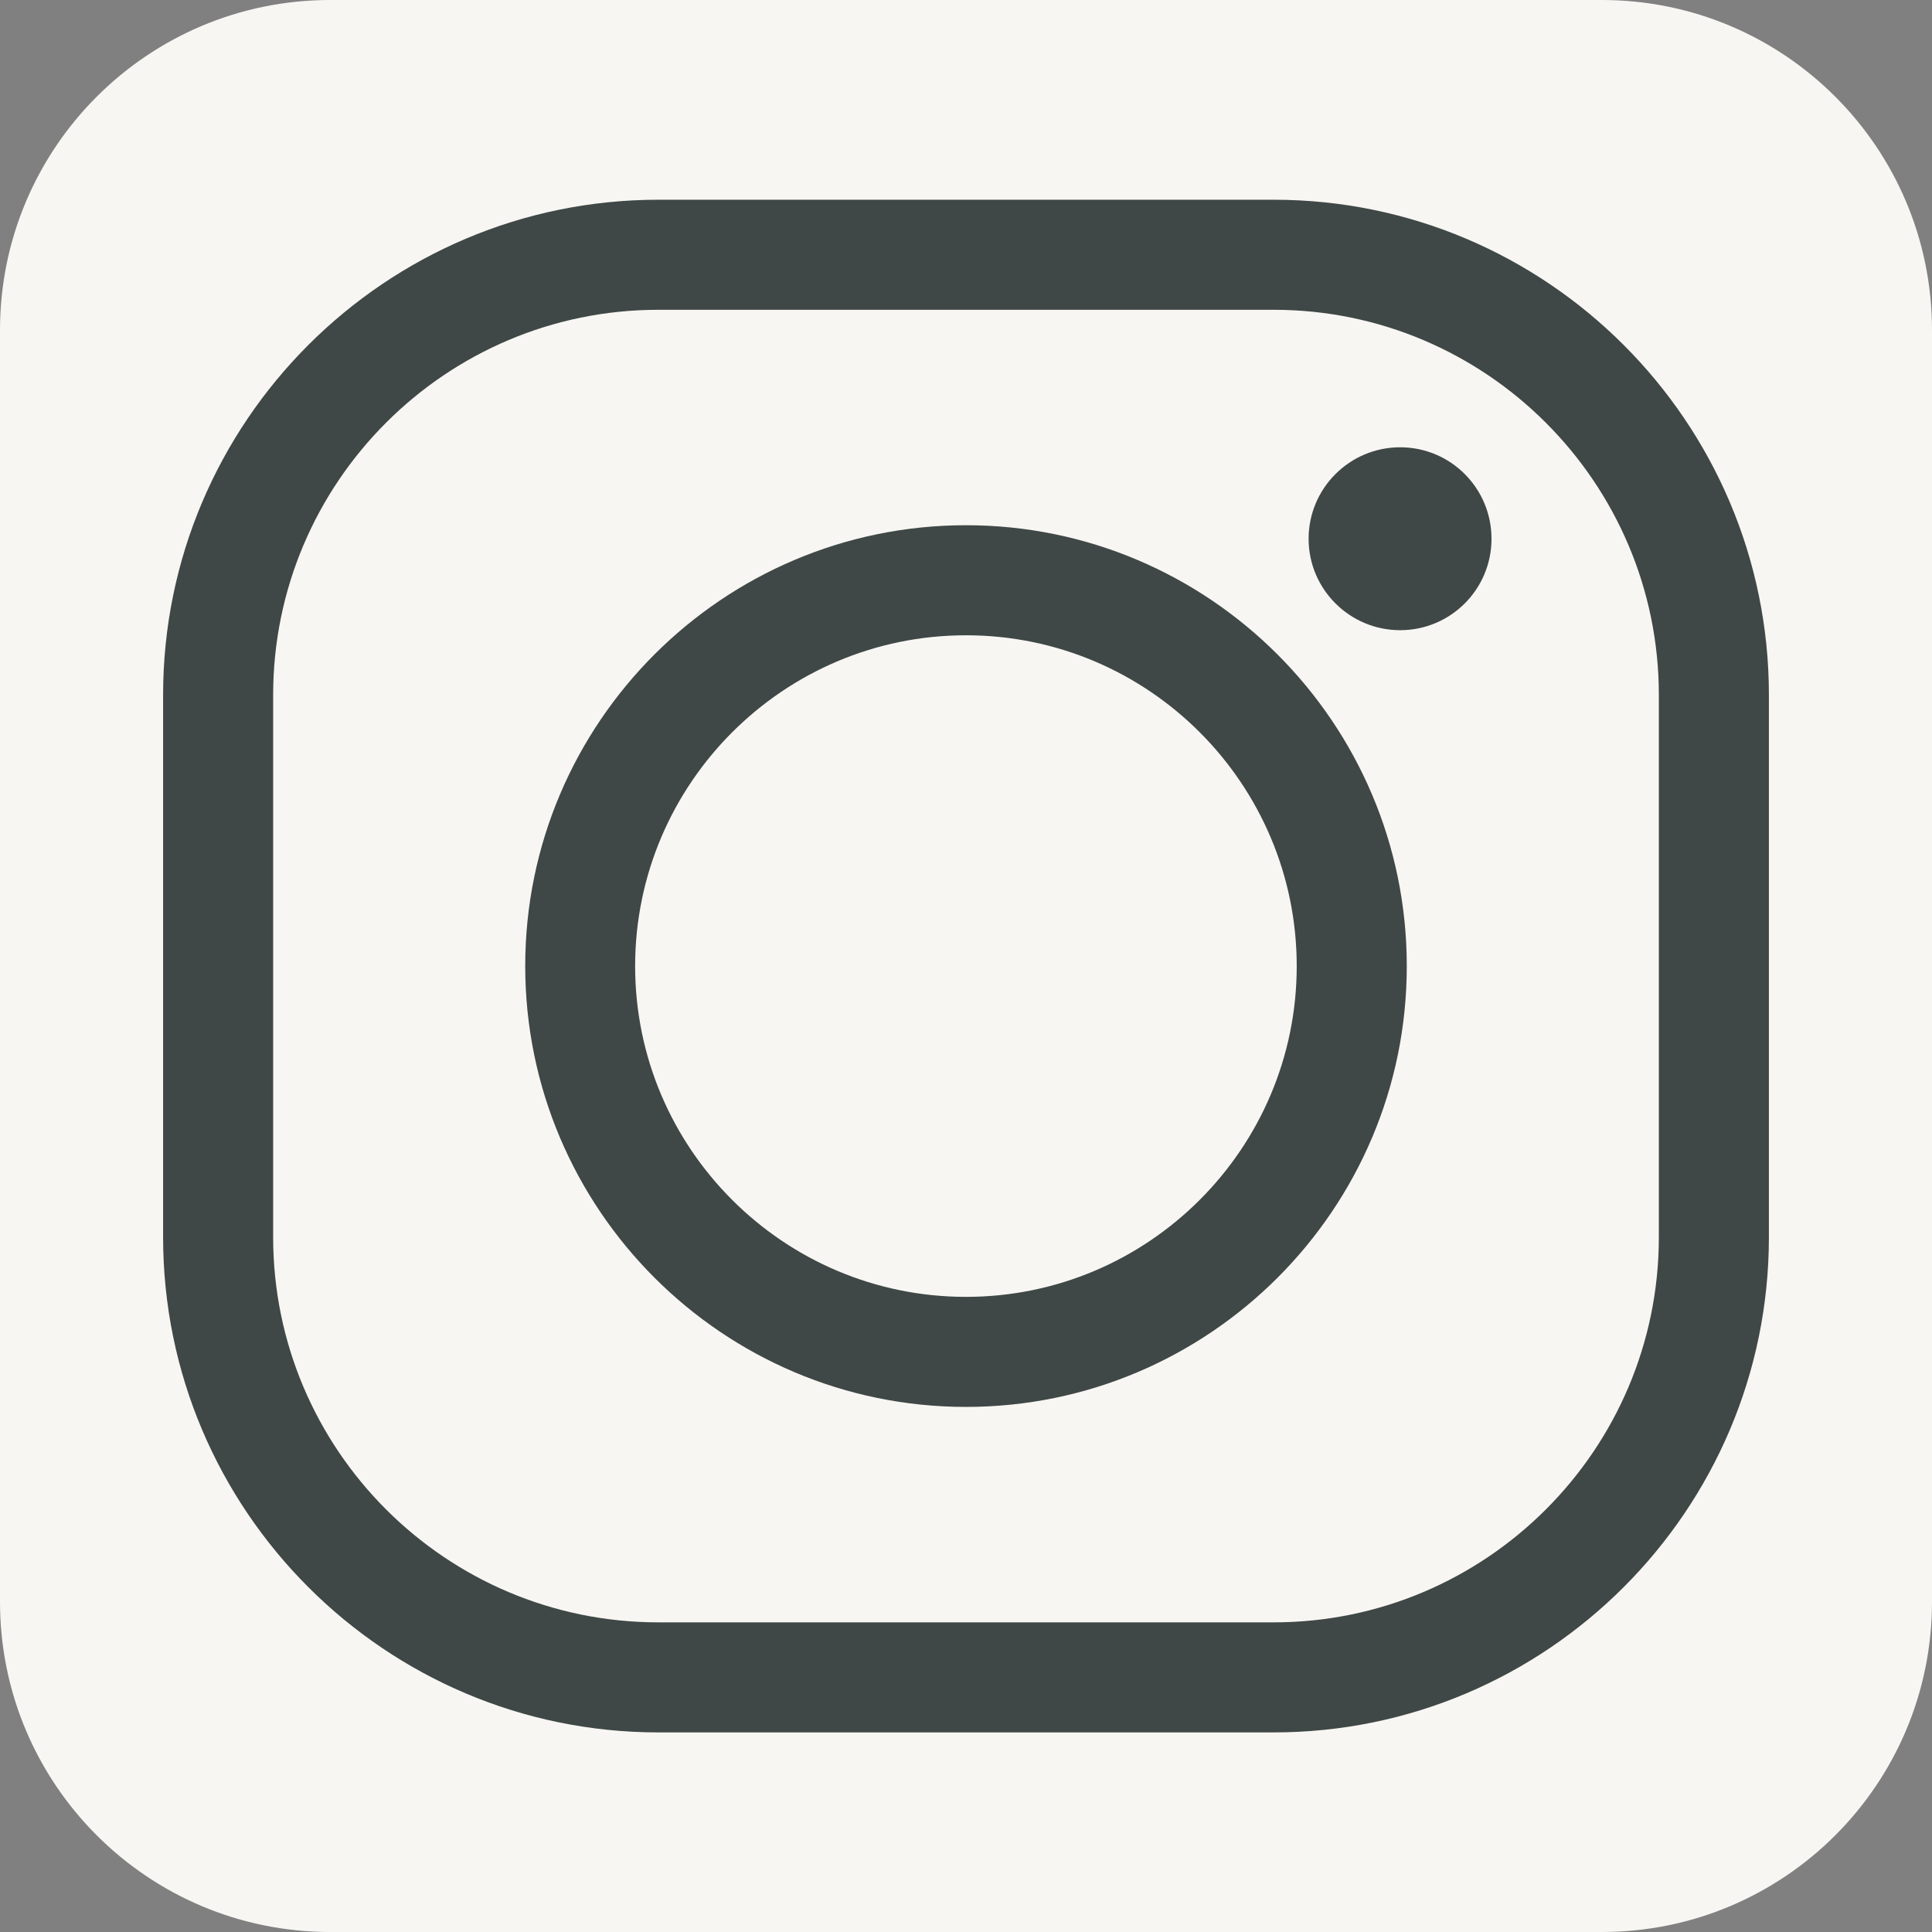
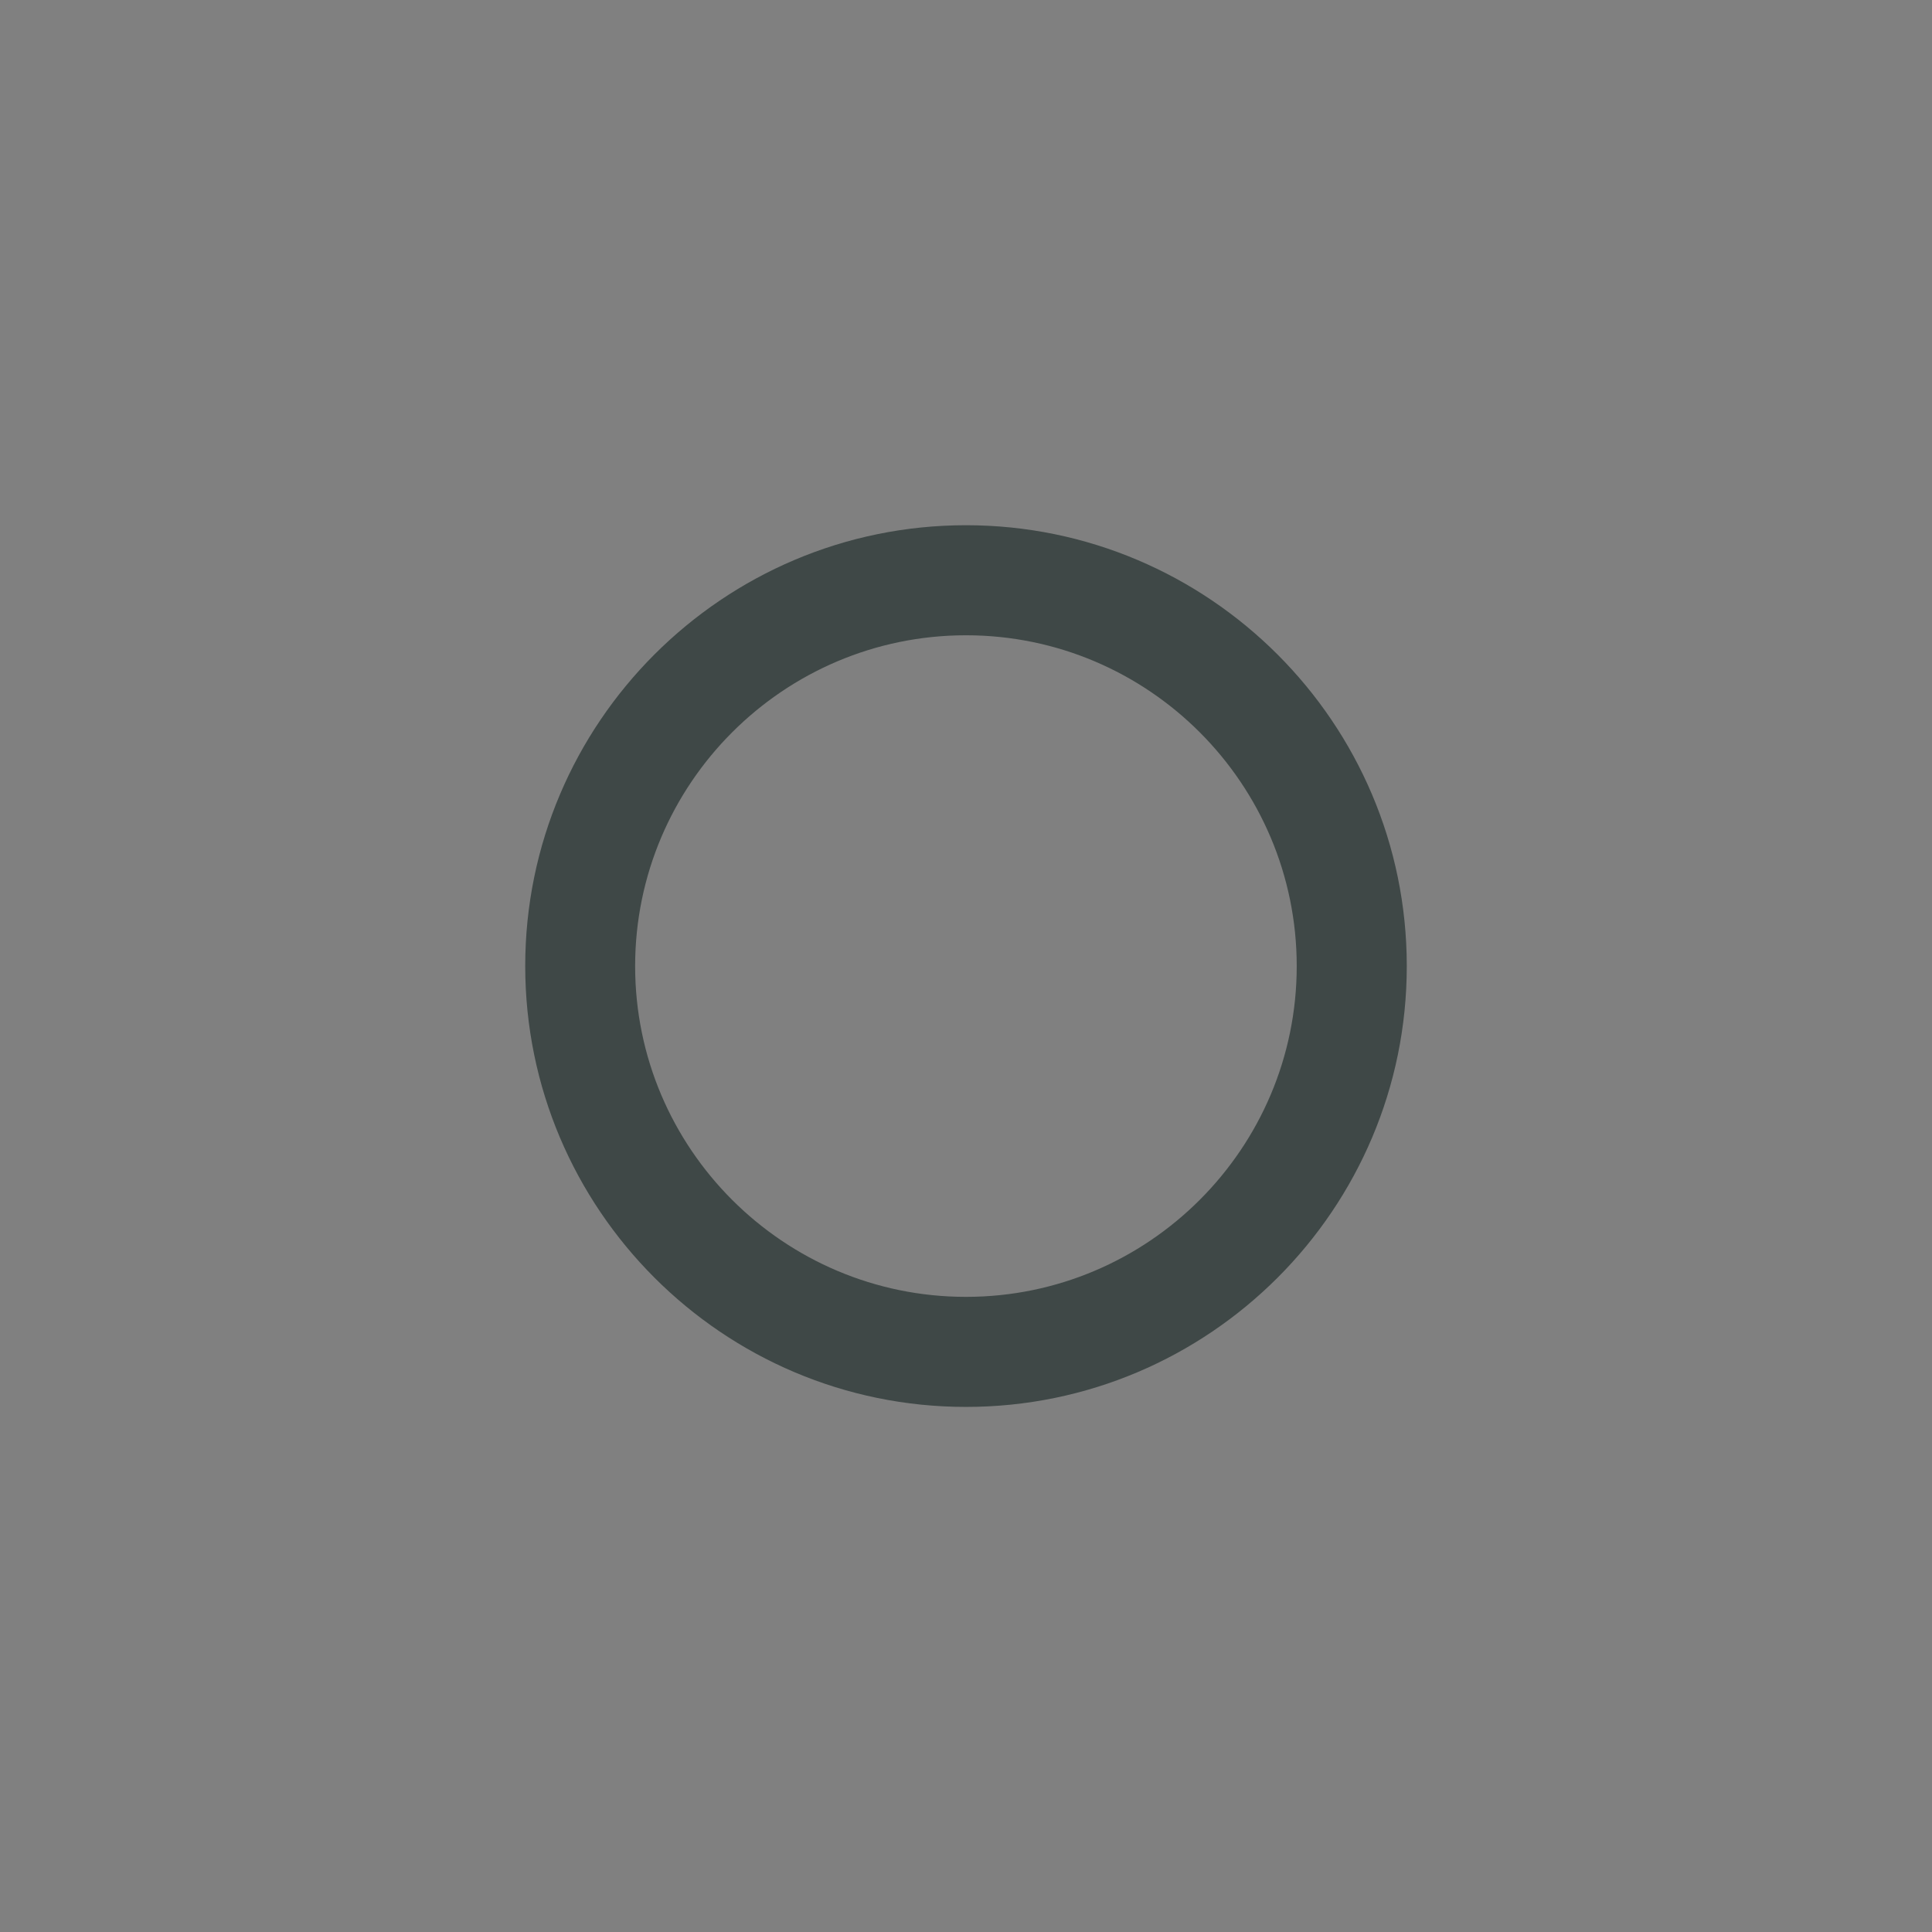
<svg xmlns="http://www.w3.org/2000/svg" version="1.1" id="Layer_1" x="0px" y="0px" viewBox="0 0 136.58 136.58" style="enable-background:new 0 0 136.58 136.58;" xml:space="preserve">
  <rect x="0" y="0" width="136.58" height="136.58" fill="#808080" stroke="none" />
  <style type="text/css">
	.st0{fill:#F8F6F2;}
	.st1{fill:#3F4847;}
</style>
  <g>
-     <path class="st0" d="M136.58,113.24c0,12.89-10.45,23.34-23.34,23.34h-89.9C10.45,136.58,0,126.13,0,113.24v-89.9   C0,10.45,10.45,0,23.34,0h89.9c12.89,0,23.34,10.45,23.34,23.34V113.24z" />
    <g>
      <g>
-         <path class="st1" d="M90.04,122.47h-43.5c-19.3,0-35.01-15.71-35.01-35.01V49.13c0-19.3,15.71-35.01,35.01-35.01h43.5     c19.3,0,35.01,15.71,35.01,35.01v38.33C125.05,106.76,109.34,122.47,90.04,122.47z M46.54,21.9c-15.02,0-27.23,12.21-27.23,27.23     v38.33c0,15.02,12.21,27.23,27.23,27.23h43.5c15.01,0,27.23-12.21,27.23-27.23V49.13c0-15.01-12.22-27.23-27.23-27.23     C90.04,21.9,46.54,21.9,46.54,21.9z" />
-       </g>
+         </g>
      <g>
        <path class="st1" d="M68.29,99.46c-17.19,0-31.16-13.98-31.16-31.17s13.98-31.16,31.16-31.16s31.16,13.98,31.16,31.16     C99.46,85.48,85.48,99.46,68.29,99.46z M68.29,44.91C55.4,44.91,44.9,55.4,44.9,68.3c0,12.89,10.49,23.38,23.39,23.38     c12.89,0,23.38-10.49,23.38-23.38C91.67,55.4,81.18,44.91,68.29,44.91z" />
      </g>
      <g>
-         <path class="st1" d="M105.44,38.09c0,3.57-2.89,6.46-6.46,6.46s-6.47-2.9-6.47-6.46c0-3.57,2.9-6.47,6.47-6.47     S105.44,34.51,105.44,38.09z" />
-       </g>
+         </g>
    </g>
  </g>
</svg>